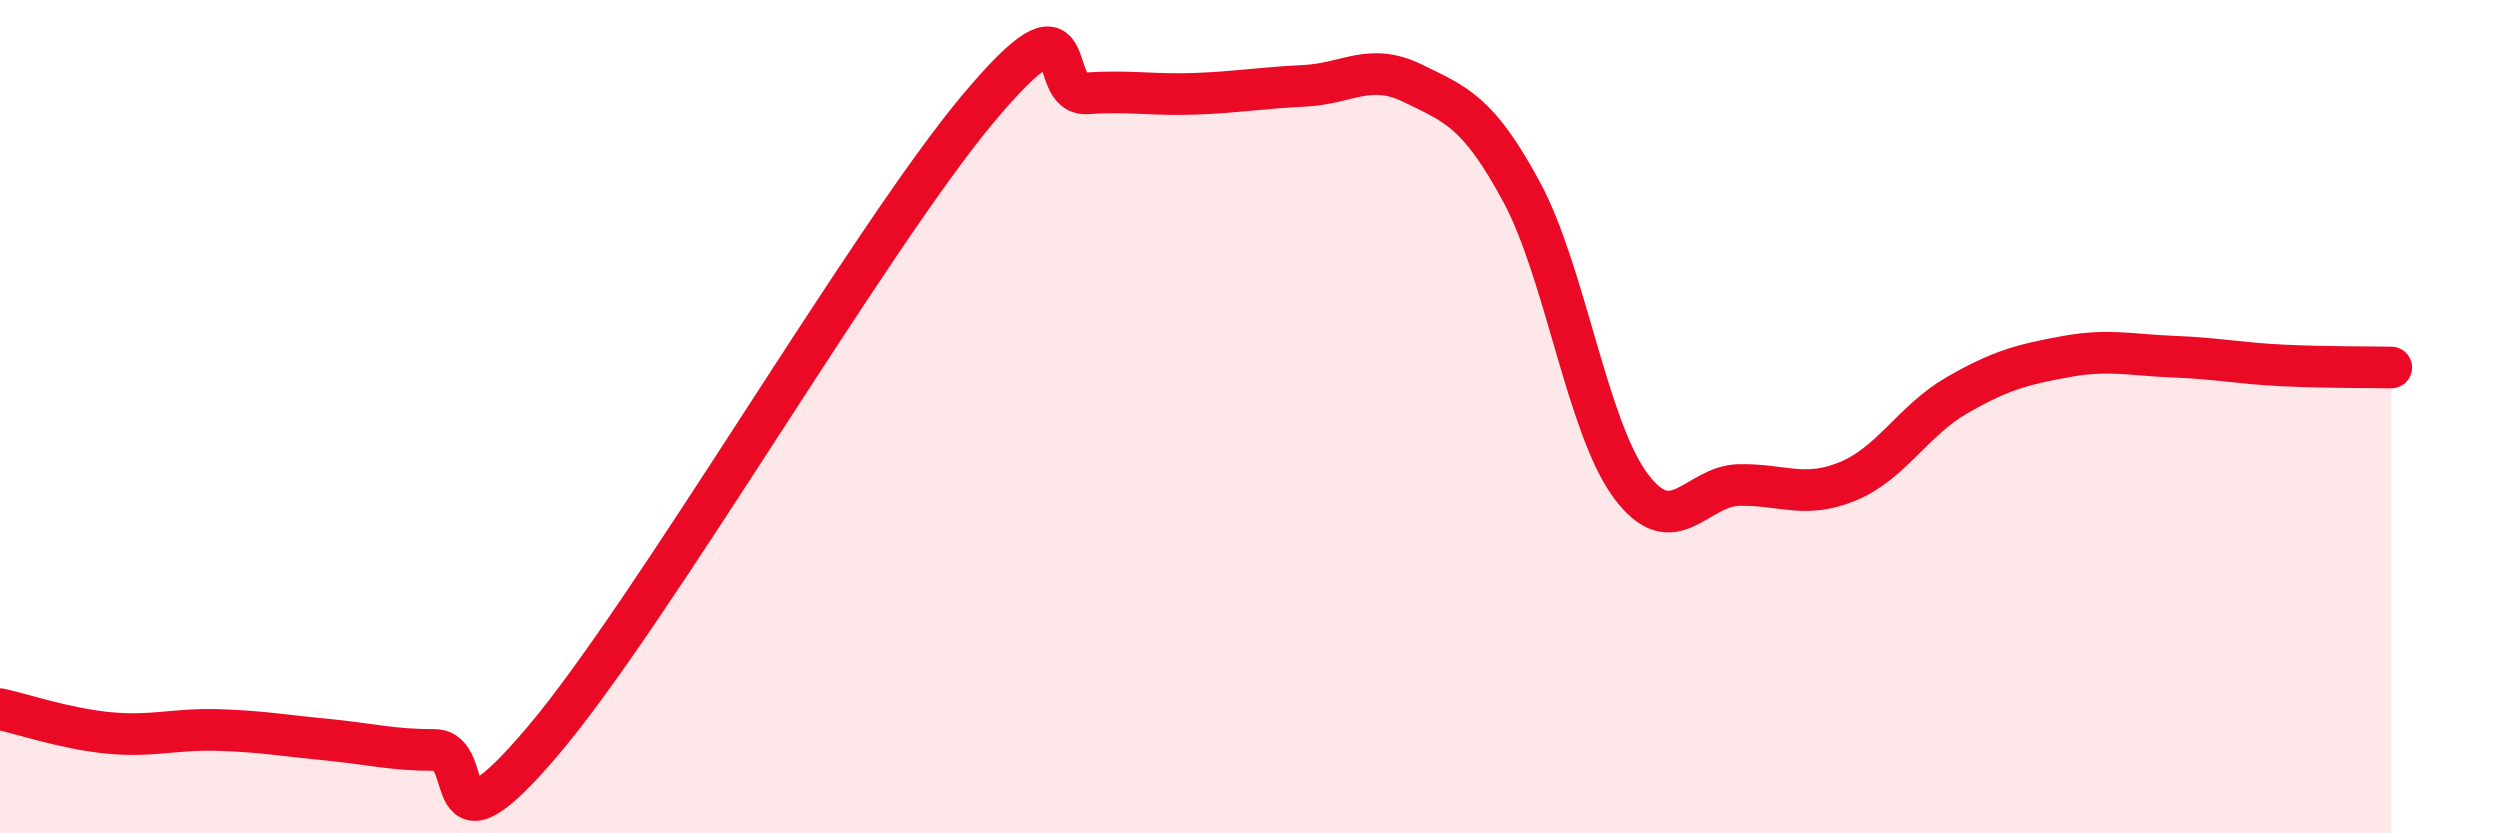
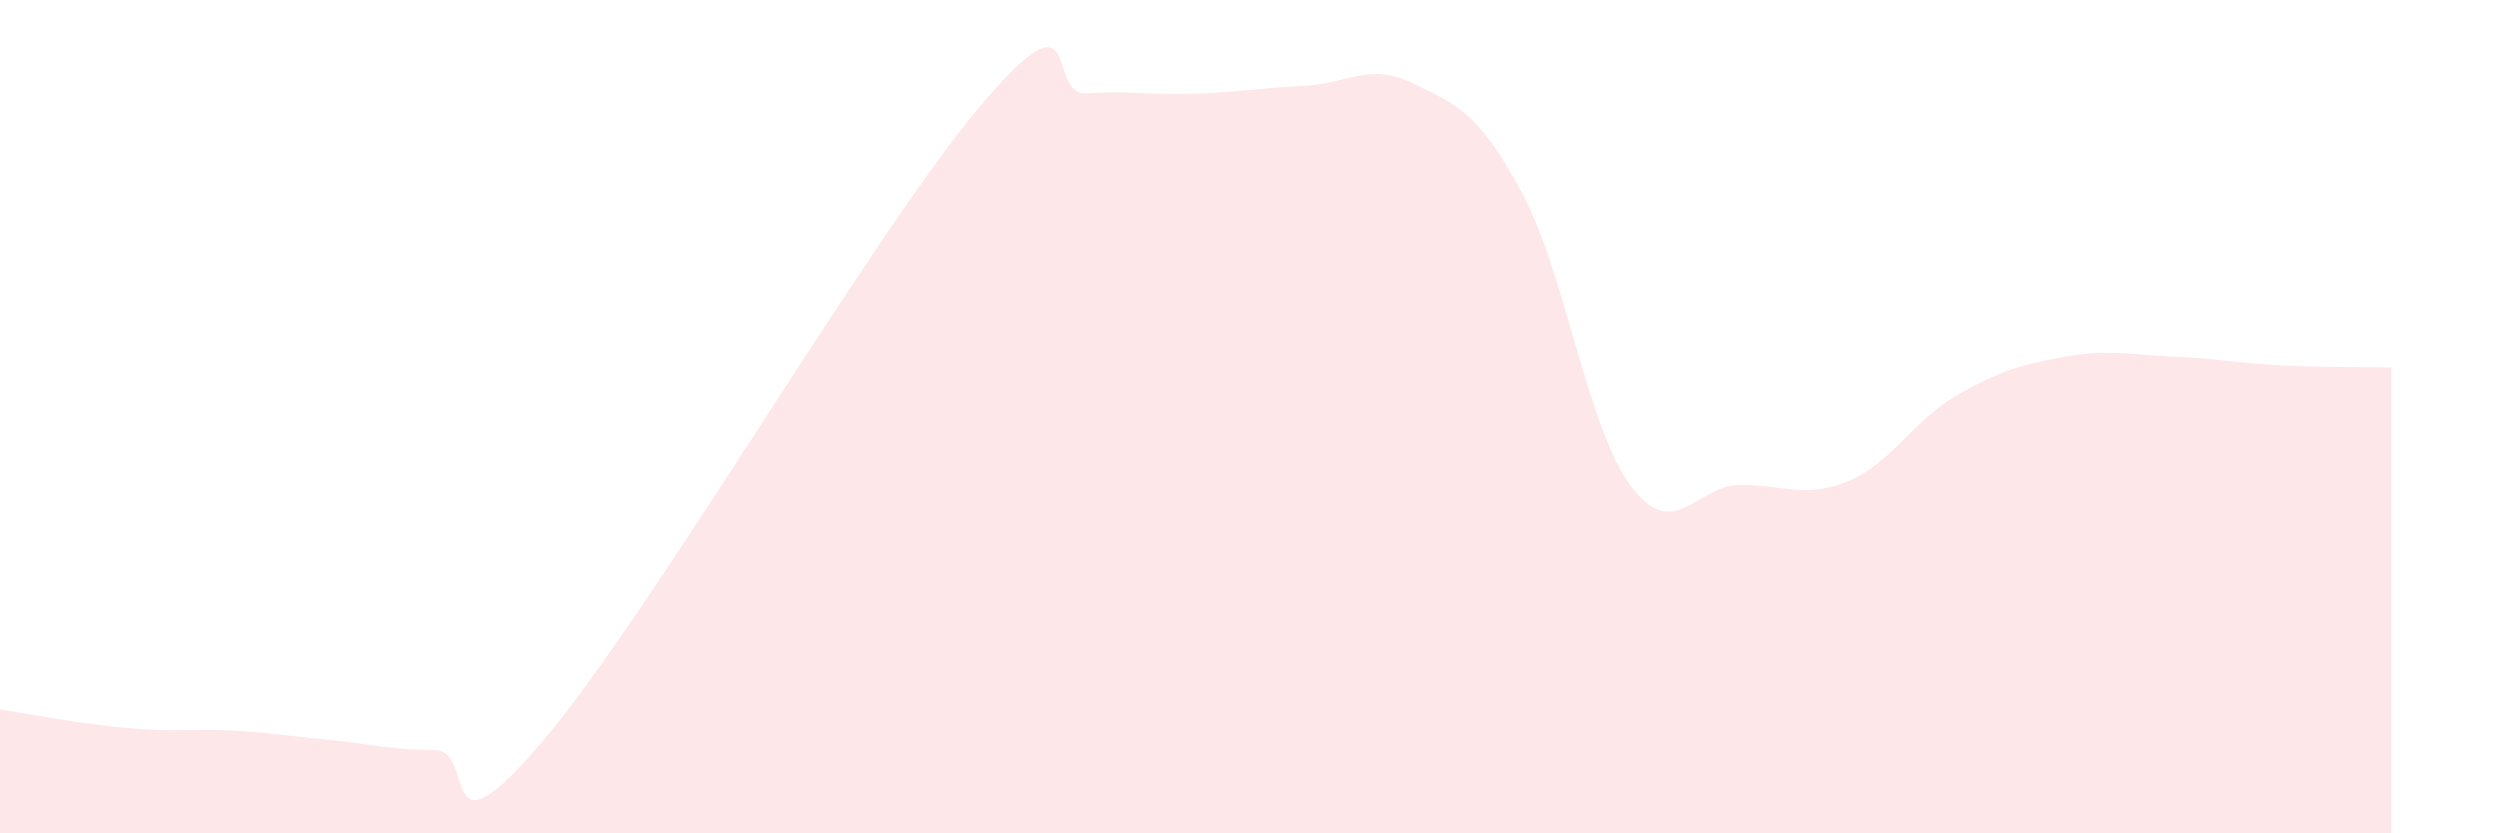
<svg xmlns="http://www.w3.org/2000/svg" width="60" height="20" viewBox="0 0 60 20">
-   <path d="M 0,17.02 C 0.52,17.13 1.57,17.49 2.61,17.59 C 3.65,17.69 4.18,17.49 5.22,17.52 C 6.26,17.55 6.79,17.65 7.83,17.75 C 8.87,17.85 9.39,18 10.43,18 C 11.47,18 10.43,20.85 13.04,17.77 C 15.65,14.69 20.87,5.71 23.48,2.6 C 26.09,-0.51 25.05,2.31 26.09,2.24 C 27.13,2.17 27.66,2.29 28.7,2.25 C 29.74,2.21 30.26,2.11 31.3,2.06 C 32.34,2.01 32.87,1.49 33.91,2 C 34.95,2.51 35.48,2.68 36.52,4.61 C 37.56,6.54 38.09,10.24 39.13,11.65 C 40.17,13.06 40.7,11.66 41.74,11.64 C 42.78,11.62 43.31,11.98 44.35,11.55 C 45.39,11.12 45.92,10.09 46.96,9.49 C 48,8.89 48.53,8.75 49.57,8.56 C 50.61,8.37 51.13,8.52 52.17,8.56 C 53.21,8.6 53.74,8.72 54.78,8.77 C 55.82,8.82 56.87,8.81 57.39,8.82L57.39 20L0 20Z" fill="#EB0A25" opacity="0.1" stroke-linecap="round" stroke-linejoin="round" />
-   <path d="M 0,17.02 C 0.52,17.13 1.57,17.49 2.61,17.59 C 3.65,17.69 4.18,17.49 5.22,17.52 C 6.26,17.55 6.79,17.65 7.83,17.75 C 8.87,17.85 9.39,18 10.43,18 C 11.47,18 10.43,20.85 13.04,17.77 C 15.65,14.69 20.87,5.71 23.48,2.6 C 26.09,-0.51 25.05,2.31 26.09,2.24 C 27.13,2.17 27.66,2.29 28.7,2.25 C 29.74,2.21 30.26,2.11 31.3,2.06 C 32.34,2.01 32.87,1.49 33.91,2 C 34.95,2.51 35.48,2.68 36.52,4.61 C 37.56,6.54 38.09,10.24 39.13,11.65 C 40.17,13.06 40.7,11.66 41.74,11.64 C 42.78,11.62 43.31,11.98 44.35,11.55 C 45.39,11.12 45.92,10.09 46.96,9.49 C 48,8.89 48.53,8.75 49.57,8.56 C 50.61,8.37 51.13,8.52 52.17,8.56 C 53.21,8.6 53.74,8.72 54.78,8.77 C 55.82,8.82 56.87,8.81 57.39,8.82" stroke="#EB0A25" stroke-width="1" fill="none" stroke-linecap="round" stroke-linejoin="round" />
+   <path d="M 0,17.02 C 3.65,17.69 4.18,17.49 5.22,17.52 C 6.26,17.55 6.79,17.65 7.83,17.75 C 8.87,17.85 9.39,18 10.43,18 C 11.47,18 10.43,20.85 13.04,17.77 C 15.65,14.69 20.87,5.71 23.48,2.6 C 26.09,-0.51 25.05,2.31 26.09,2.24 C 27.13,2.17 27.66,2.29 28.7,2.25 C 29.74,2.21 30.26,2.11 31.3,2.06 C 32.34,2.01 32.87,1.49 33.91,2 C 34.95,2.51 35.48,2.68 36.52,4.61 C 37.56,6.54 38.09,10.24 39.13,11.65 C 40.17,13.06 40.7,11.66 41.74,11.64 C 42.78,11.62 43.31,11.98 44.35,11.55 C 45.39,11.12 45.92,10.09 46.96,9.49 C 48,8.89 48.53,8.75 49.57,8.56 C 50.61,8.37 51.13,8.52 52.17,8.56 C 53.21,8.6 53.74,8.72 54.78,8.77 C 55.82,8.82 56.87,8.81 57.39,8.82L57.39 20L0 20Z" fill="#EB0A25" opacity="0.1" stroke-linecap="round" stroke-linejoin="round" />
</svg>